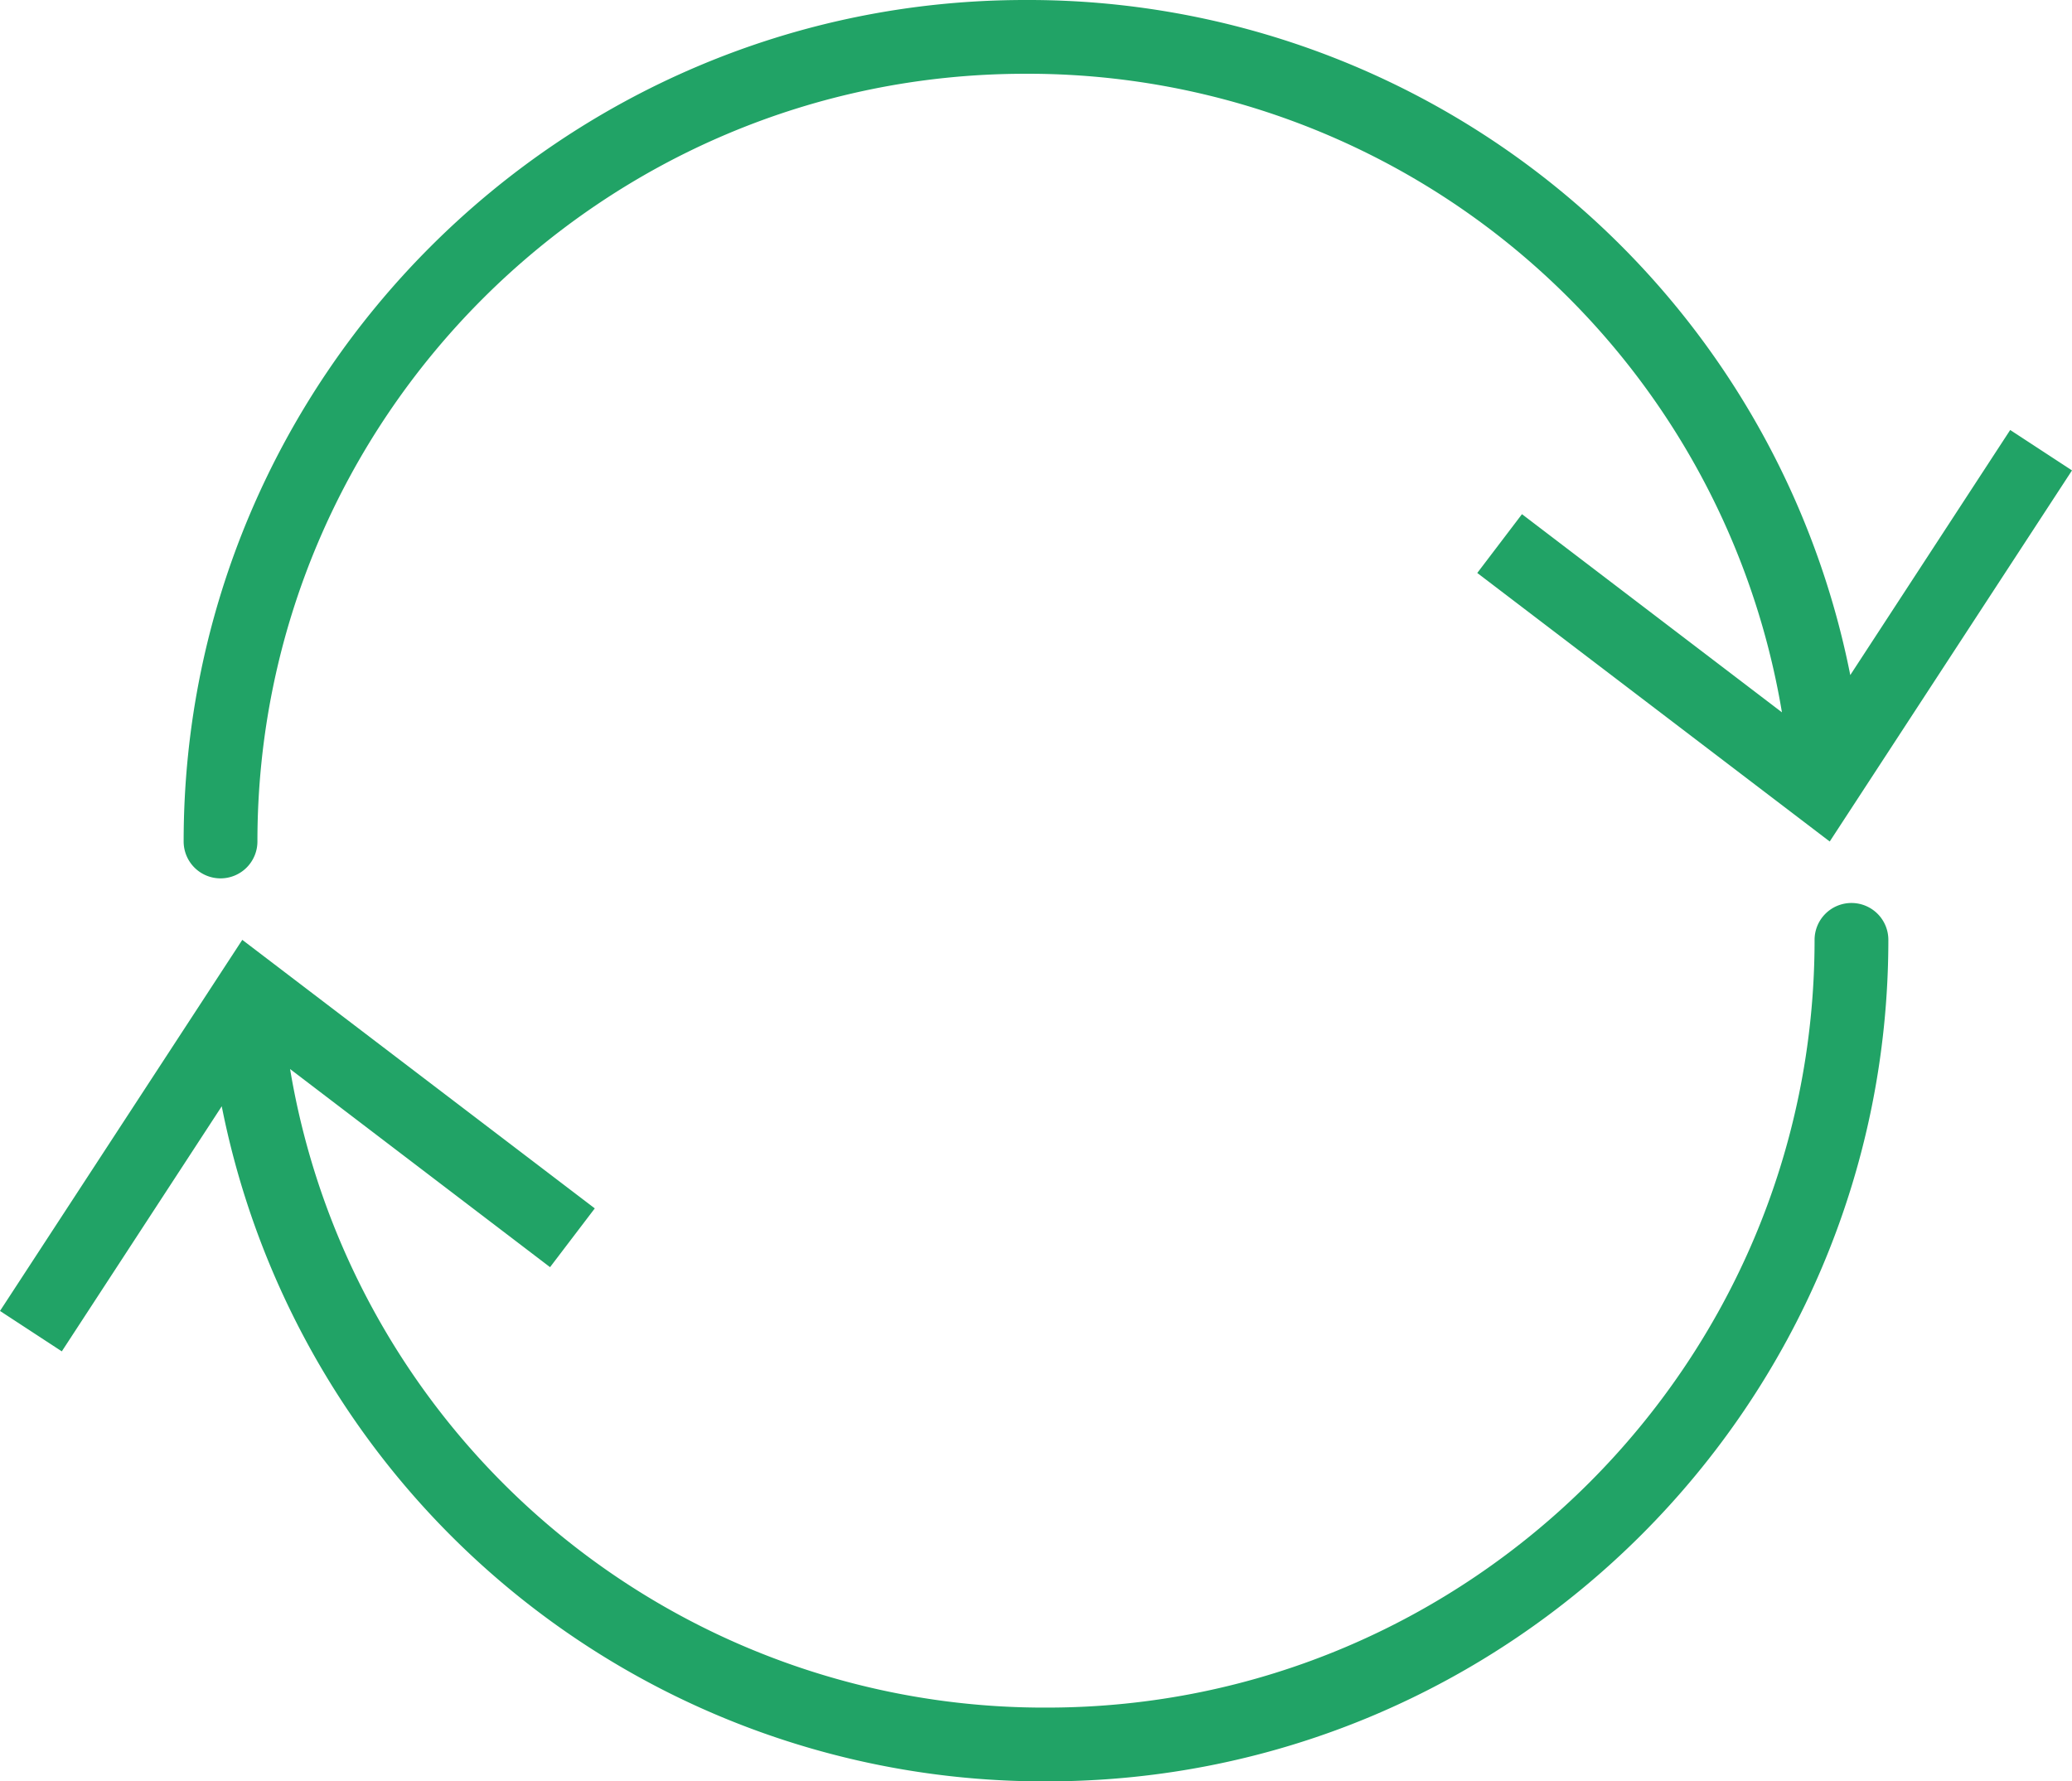
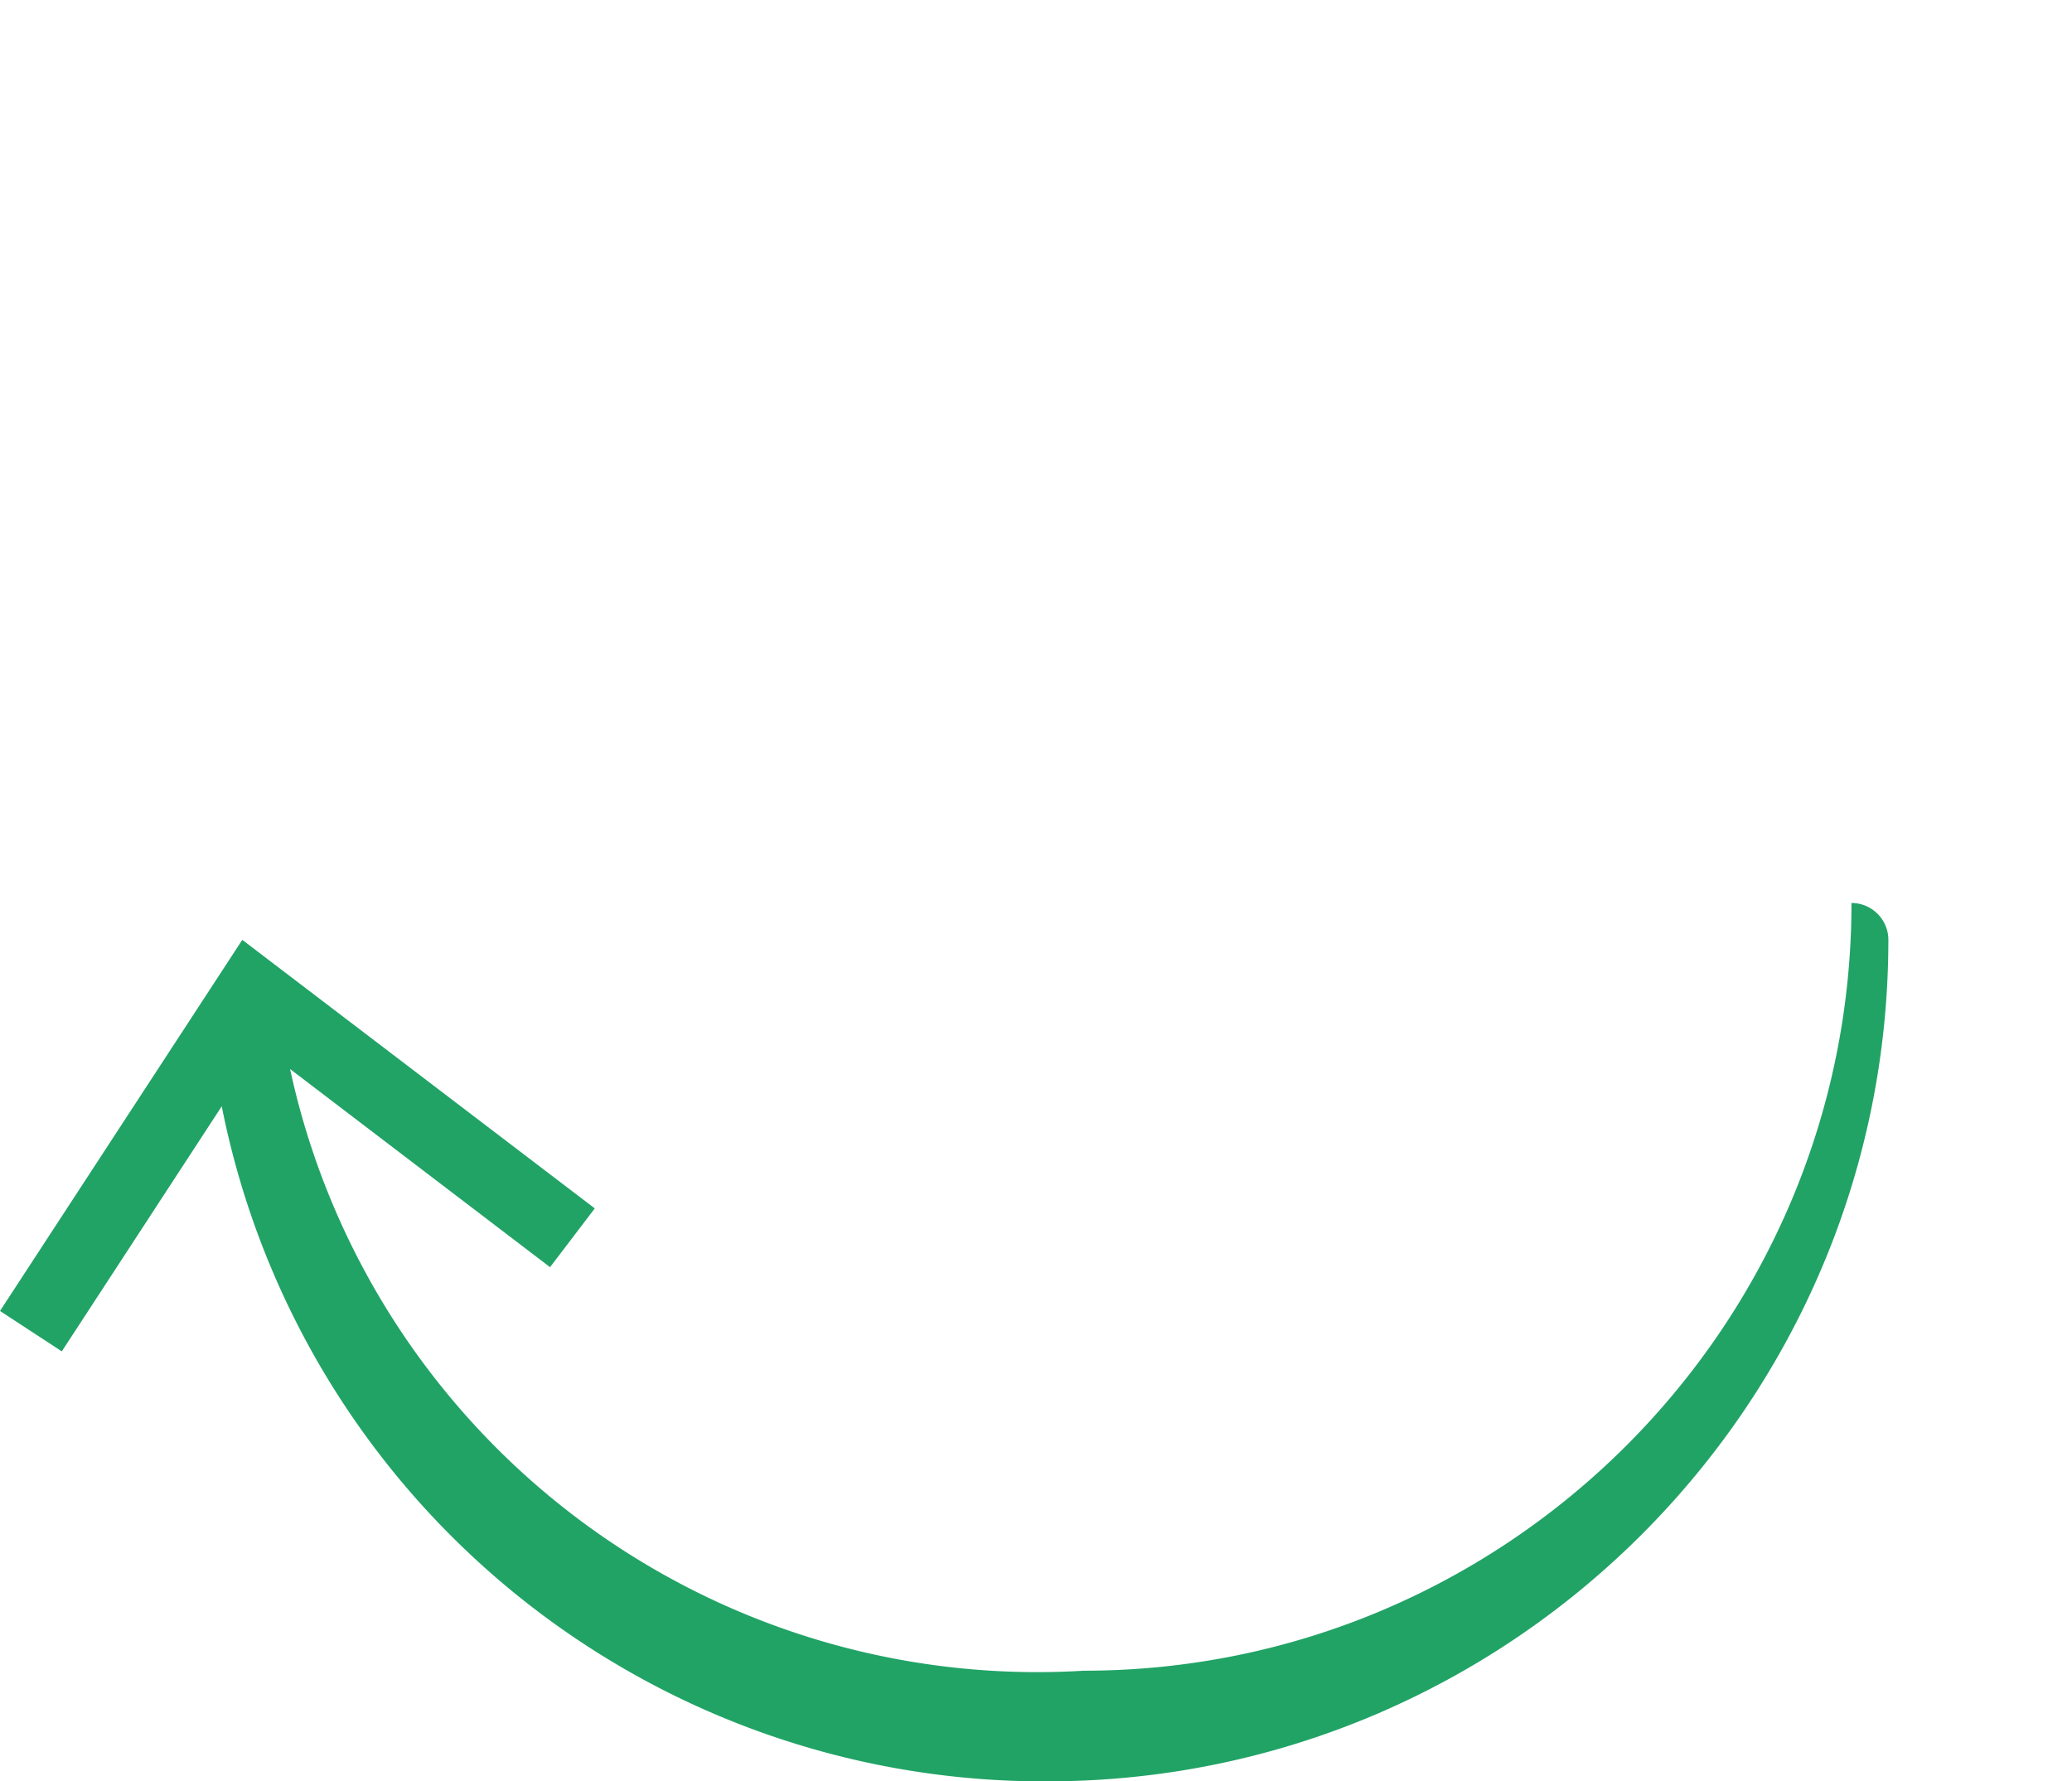
<svg xmlns="http://www.w3.org/2000/svg" width="352" height="302.643" viewBox="0 0 352 302.643">
  <g id="sync_icon" transform="translate(-1230.783 -616.934)">
-     <path id="Path_263" data-name="Path 263" d="M1250.441,766.163a6.266,6.266,0,0,0,6.269-6.266c0-71.918,58.51-130.43,130.428-130.43A129.857,129.857,0,0,1,1515.7,737.954l-44.164-33.666-7.594,9.989L1523.82,759.9l41.158-63.045-10.5-6.868-27.168,41.635a142.361,142.361,0,0,0-140.17-114.688c-78.833,0-142.963,64.131-142.963,142.963A6.265,6.265,0,0,0,1250.441,766.163Z" transform="translate(17.805)" fill="#21a366" />
-     <path id="Path_264" data-name="Path 264" d="M1545.32,682.79a6.266,6.266,0,0,0-6.269,6.267c0,71.921-58.51,130.43-130.426,130.43A129.859,129.859,0,0,1,1280.063,711l44.165,33.661,7.6-9.986-59.884-45.623L1230.783,752.1l10.5,6.867,27.171-41.637a142.357,142.357,0,0,0,140.17,114.69c78.83,0,142.961-64.133,142.961-142.965A6.266,6.266,0,0,0,1545.32,682.79Z" transform="translate(0 87.555)" fill="#21a366" />
+     <path id="Path_264" data-name="Path 264" d="M1545.32,682.79c0,71.921-58.51,130.43-130.426,130.43A129.859,129.859,0,0,1,1280.063,711l44.165,33.661,7.6-9.986-59.884-45.623L1230.783,752.1l10.5,6.867,27.171-41.637a142.357,142.357,0,0,0,140.17,114.69c78.83,0,142.961-64.133,142.961-142.965A6.266,6.266,0,0,0,1545.32,682.79Z" transform="translate(0 87.555)" fill="#21a366" />
  </g>
</svg>